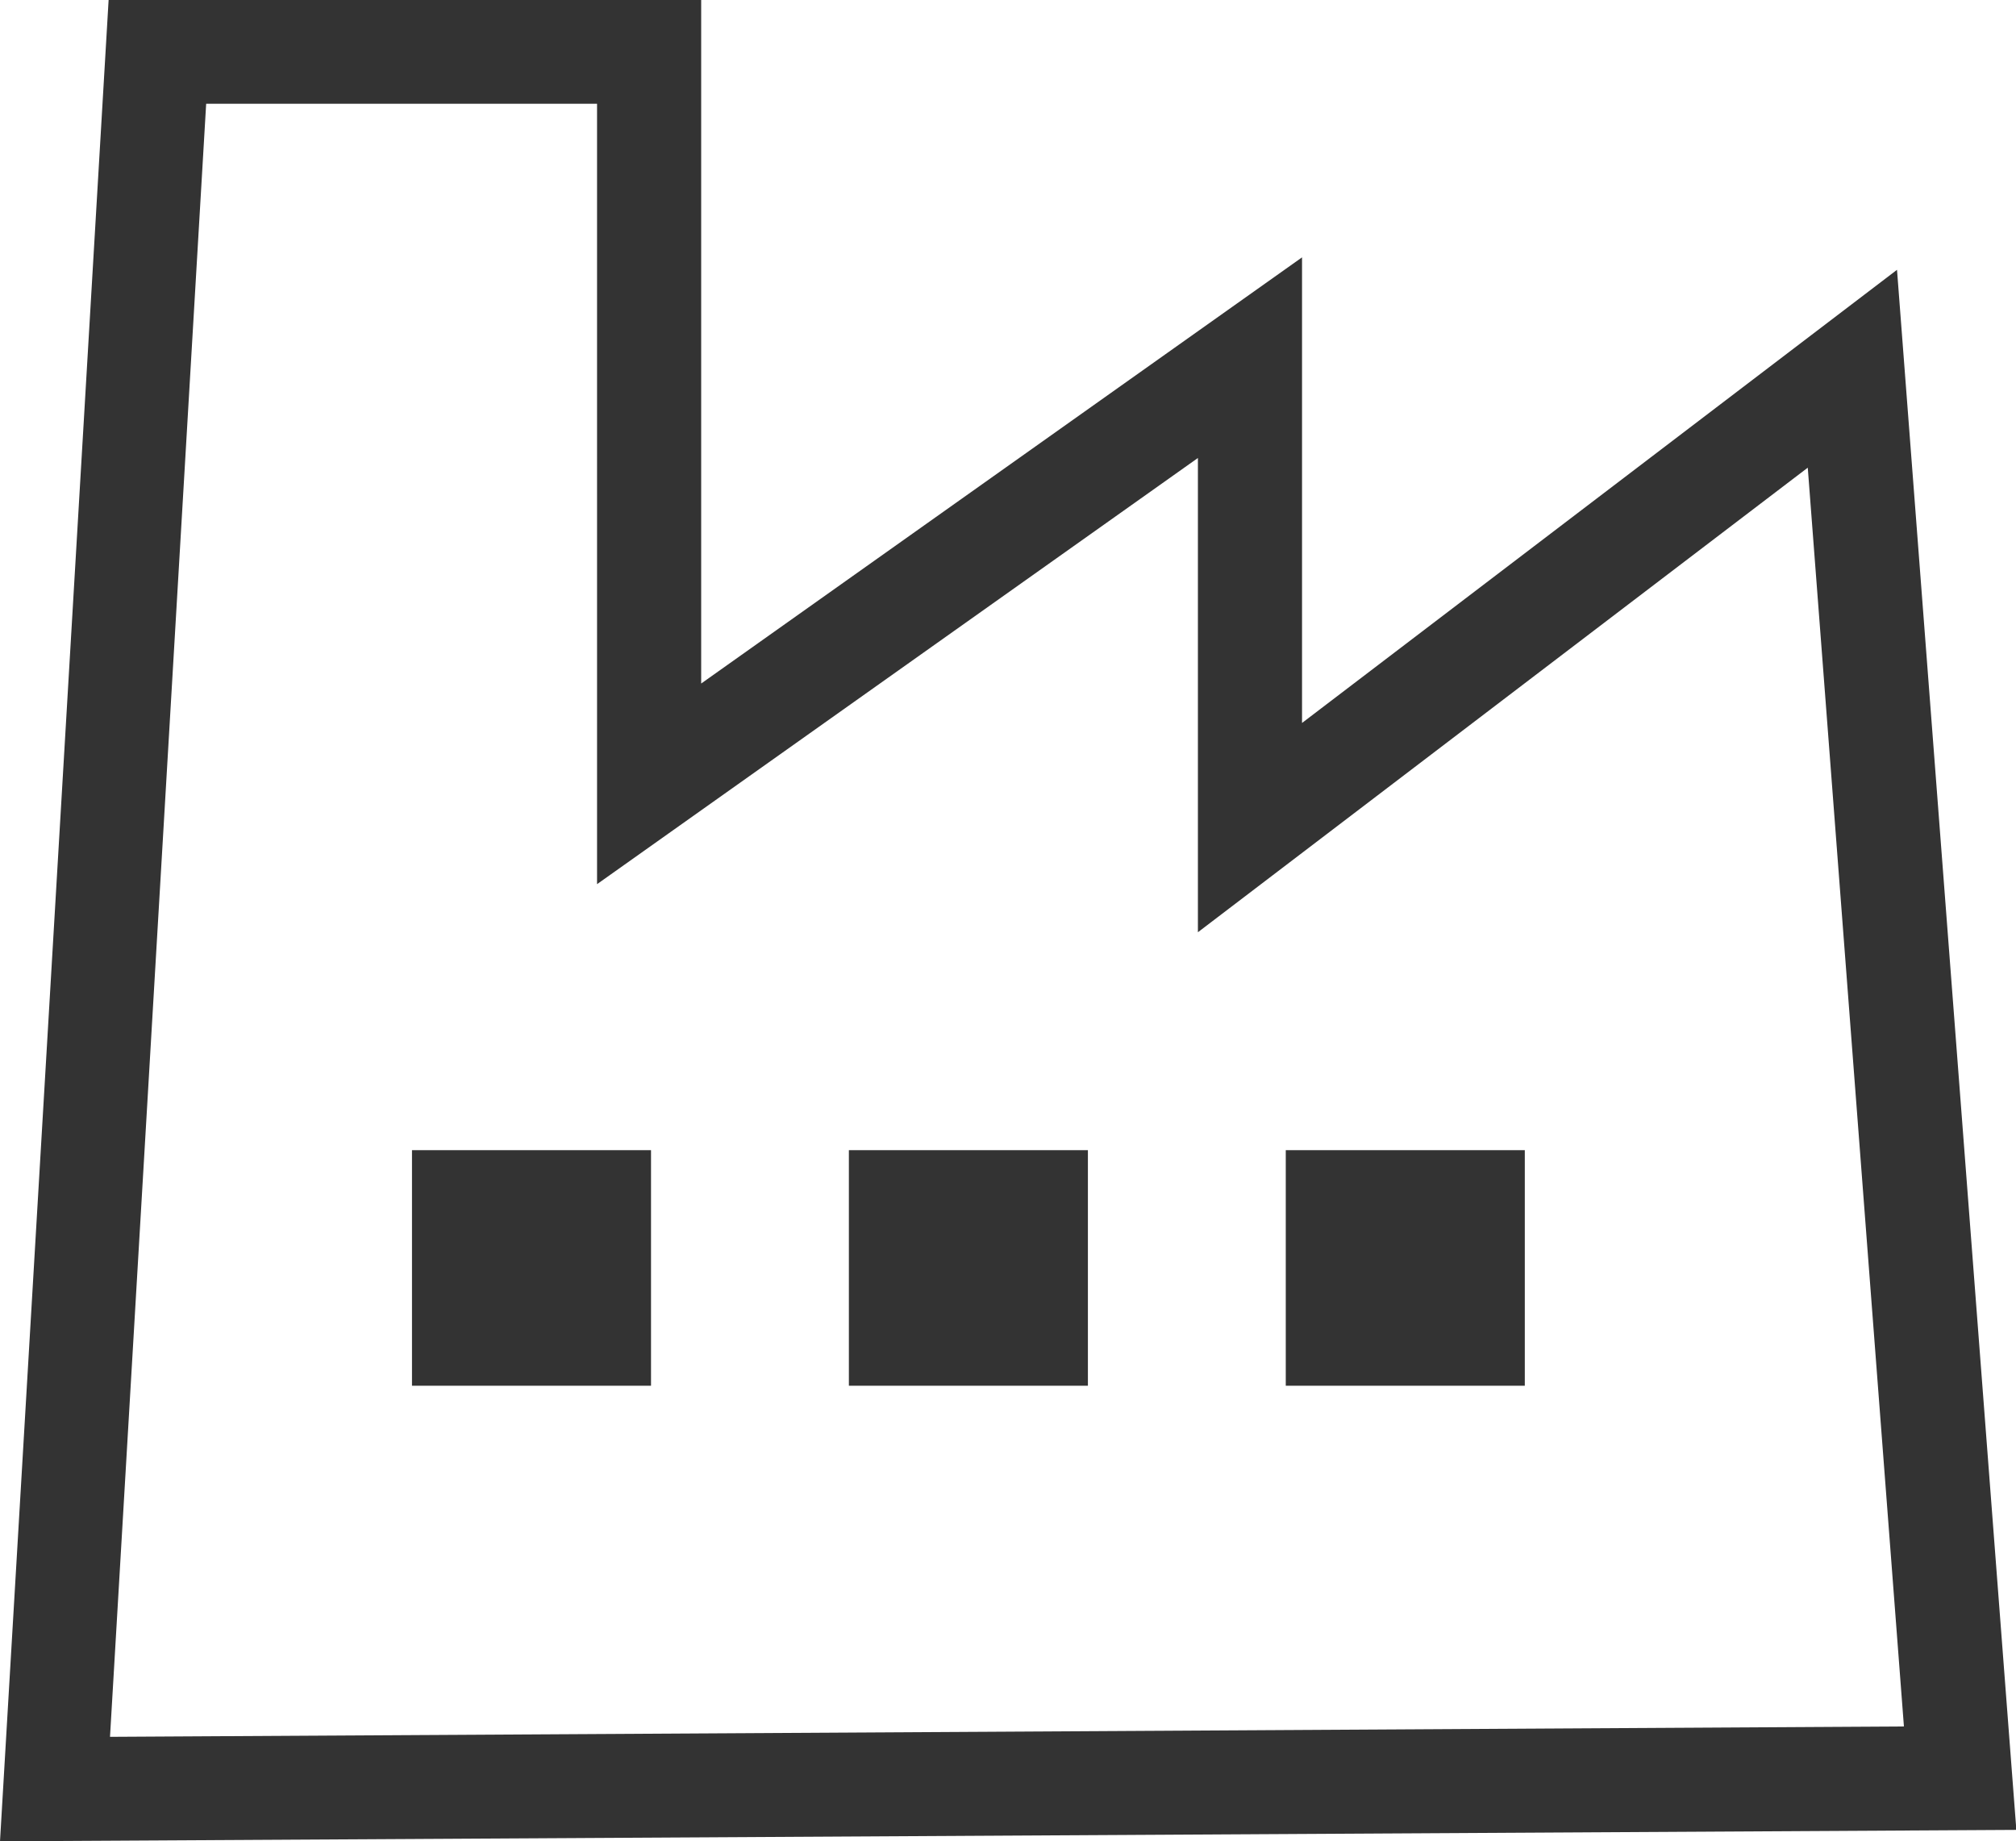
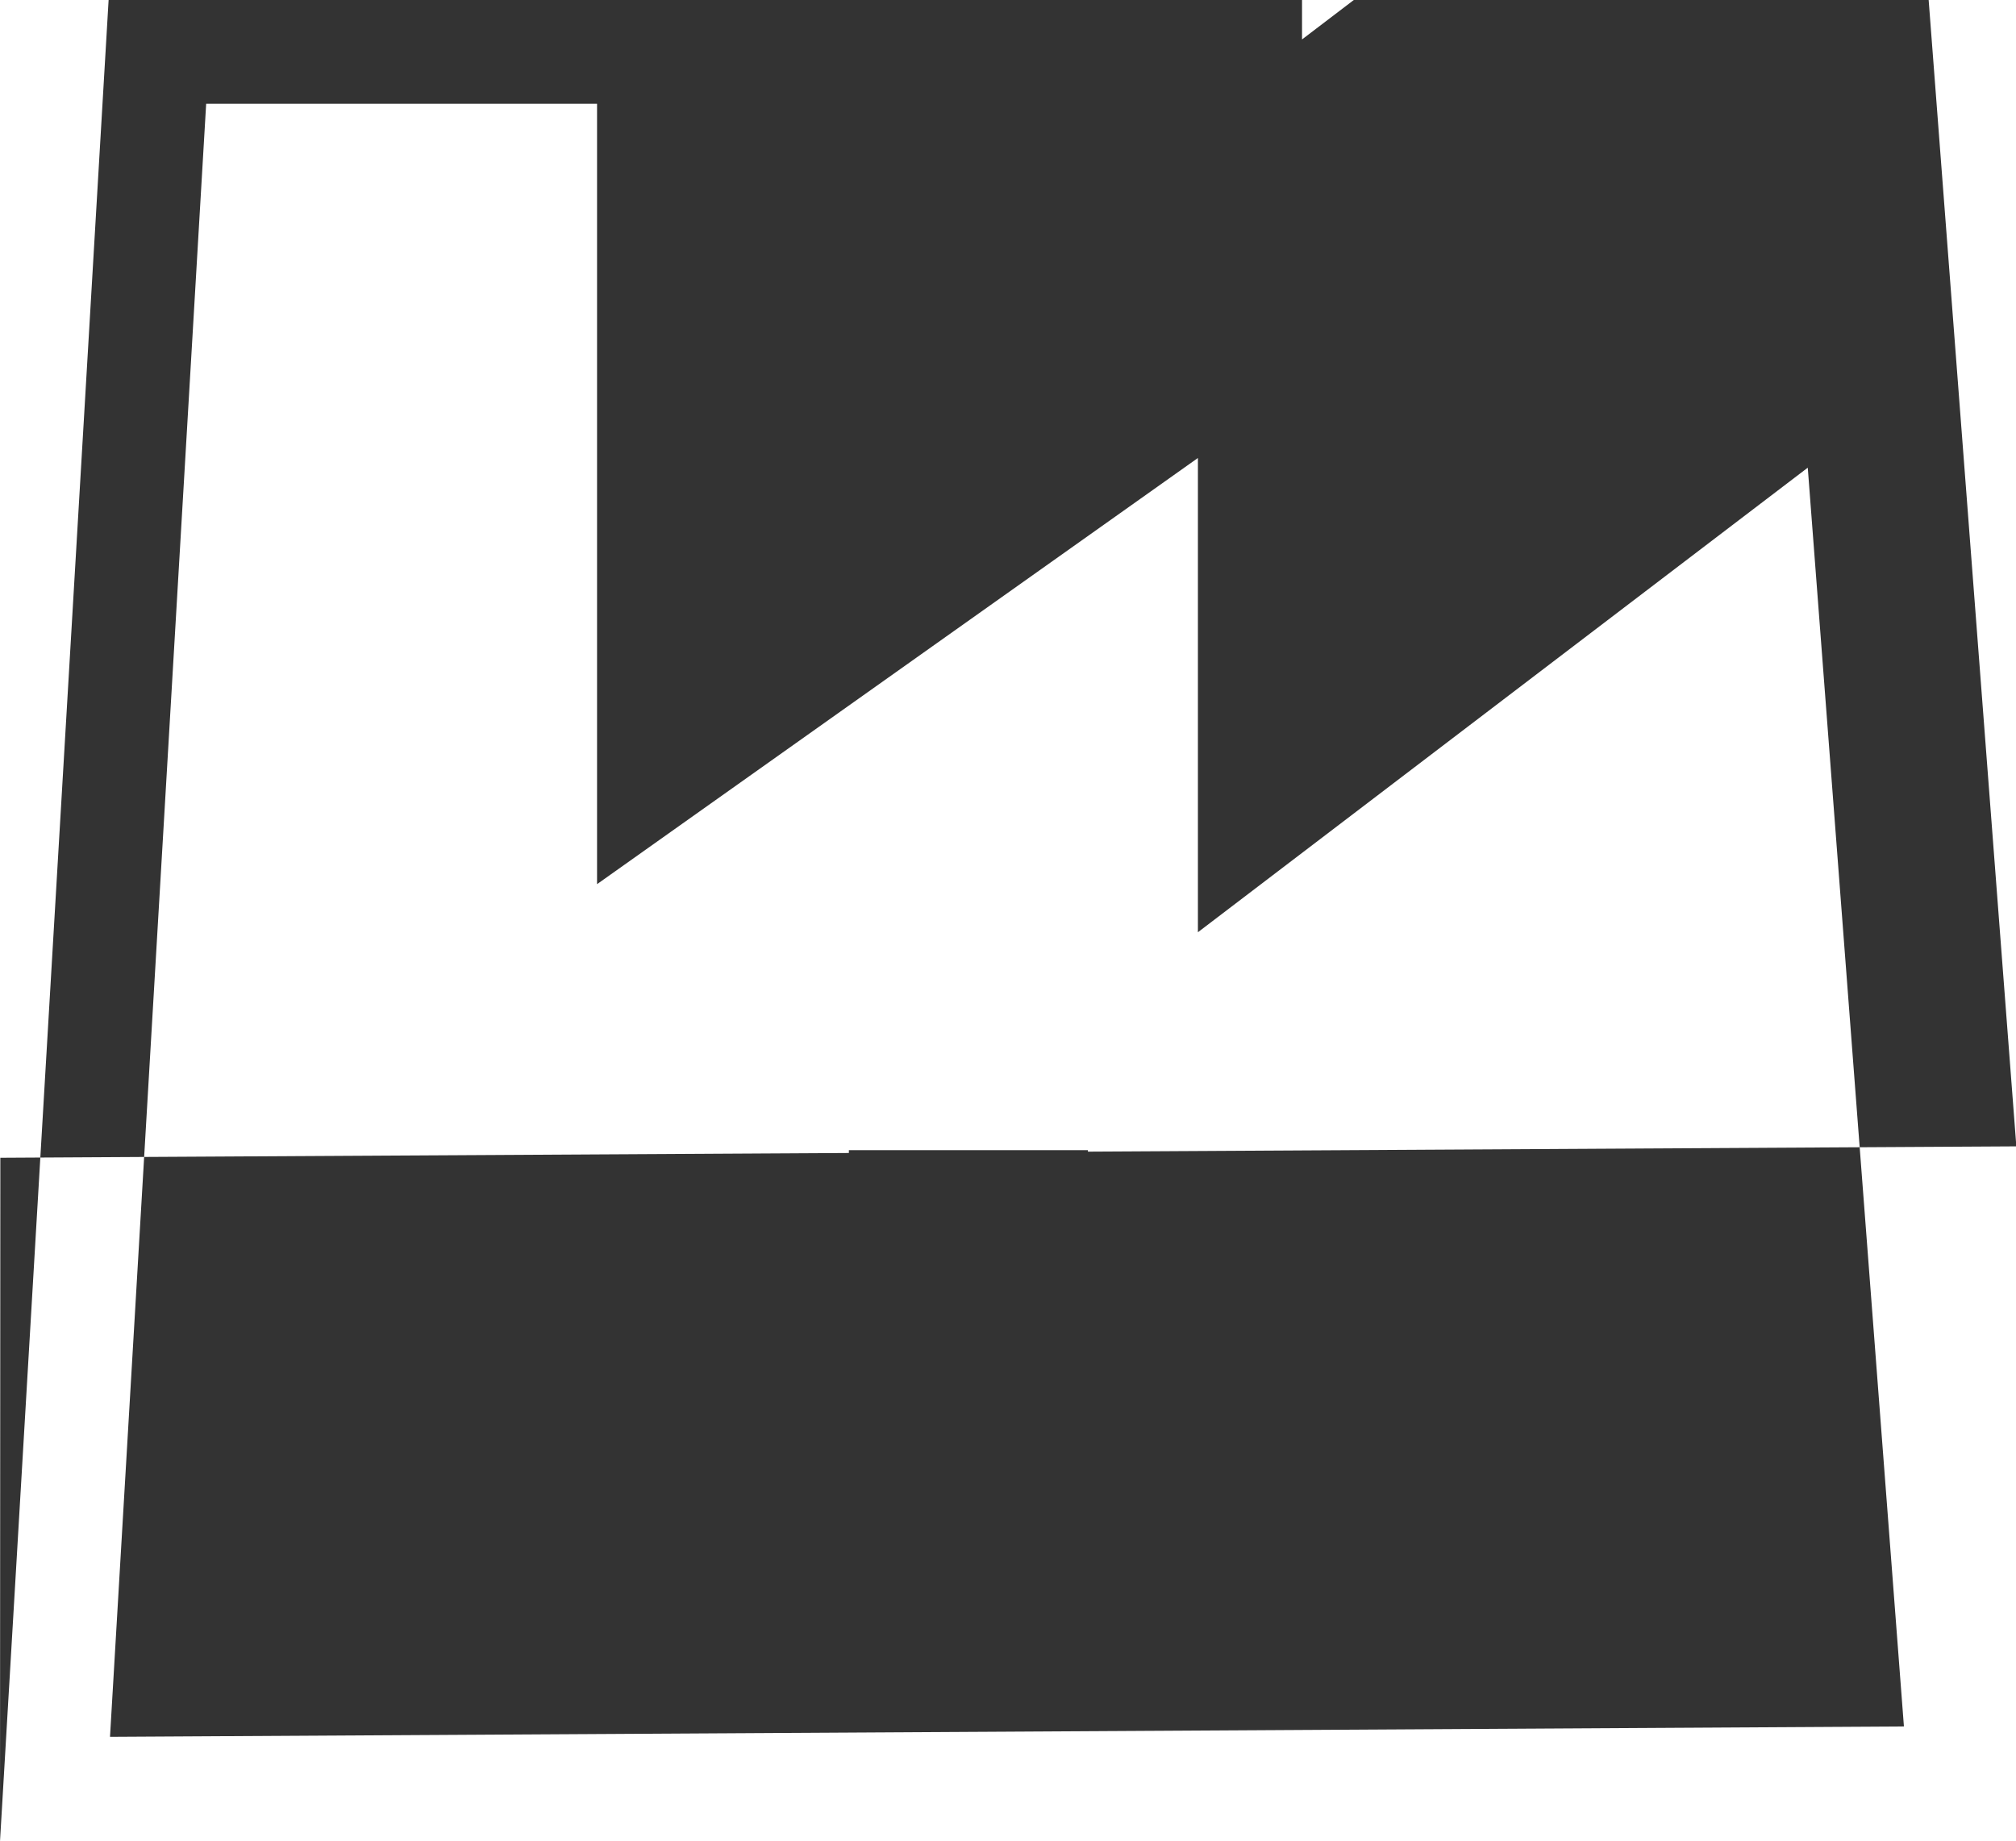
<svg xmlns="http://www.w3.org/2000/svg" id="_レイヤー_2" data-name="レイヤー 2" viewBox="0 0 58.28 53.23">
  <defs>
    <style>
      .cls-1 {
        fill: #333;
        stroke-width: 0px;
      }
    </style>
  </defs>
  <g id="_レイヤー_1-2" data-name="レイヤー 1">
    <g>
-       <path class="cls-1" d="M0,53.23L3.14,0h17.13v19.76l17.37-12.32v13.46l17.2-13.1,3.45,45.1-58.28.33ZM5.96,3l-2.78,47.21,51.86-.3-2.78-36.39-17.63,13.43v-13.71l-17.37,12.32V3H5.96Z" />
-       <rect class="cls-1" x="11.91" y="33.25" width="6.91" height="6.81" />
+       <path class="cls-1" d="M0,53.23L3.14,0h17.13l17.37-12.32v13.46l17.2-13.1,3.45,45.1-58.28.33ZM5.96,3l-2.78,47.21,51.86-.3-2.78-36.39-17.63,13.43v-13.71l-17.37,12.32V3H5.96Z" />
      <rect class="cls-1" x="24.54" y="33.25" width="6.91" height="6.81" />
-       <rect class="cls-1" x="37.17" y="33.25" width="6.91" height="6.81" />
    </g>
  </g>
</svg>